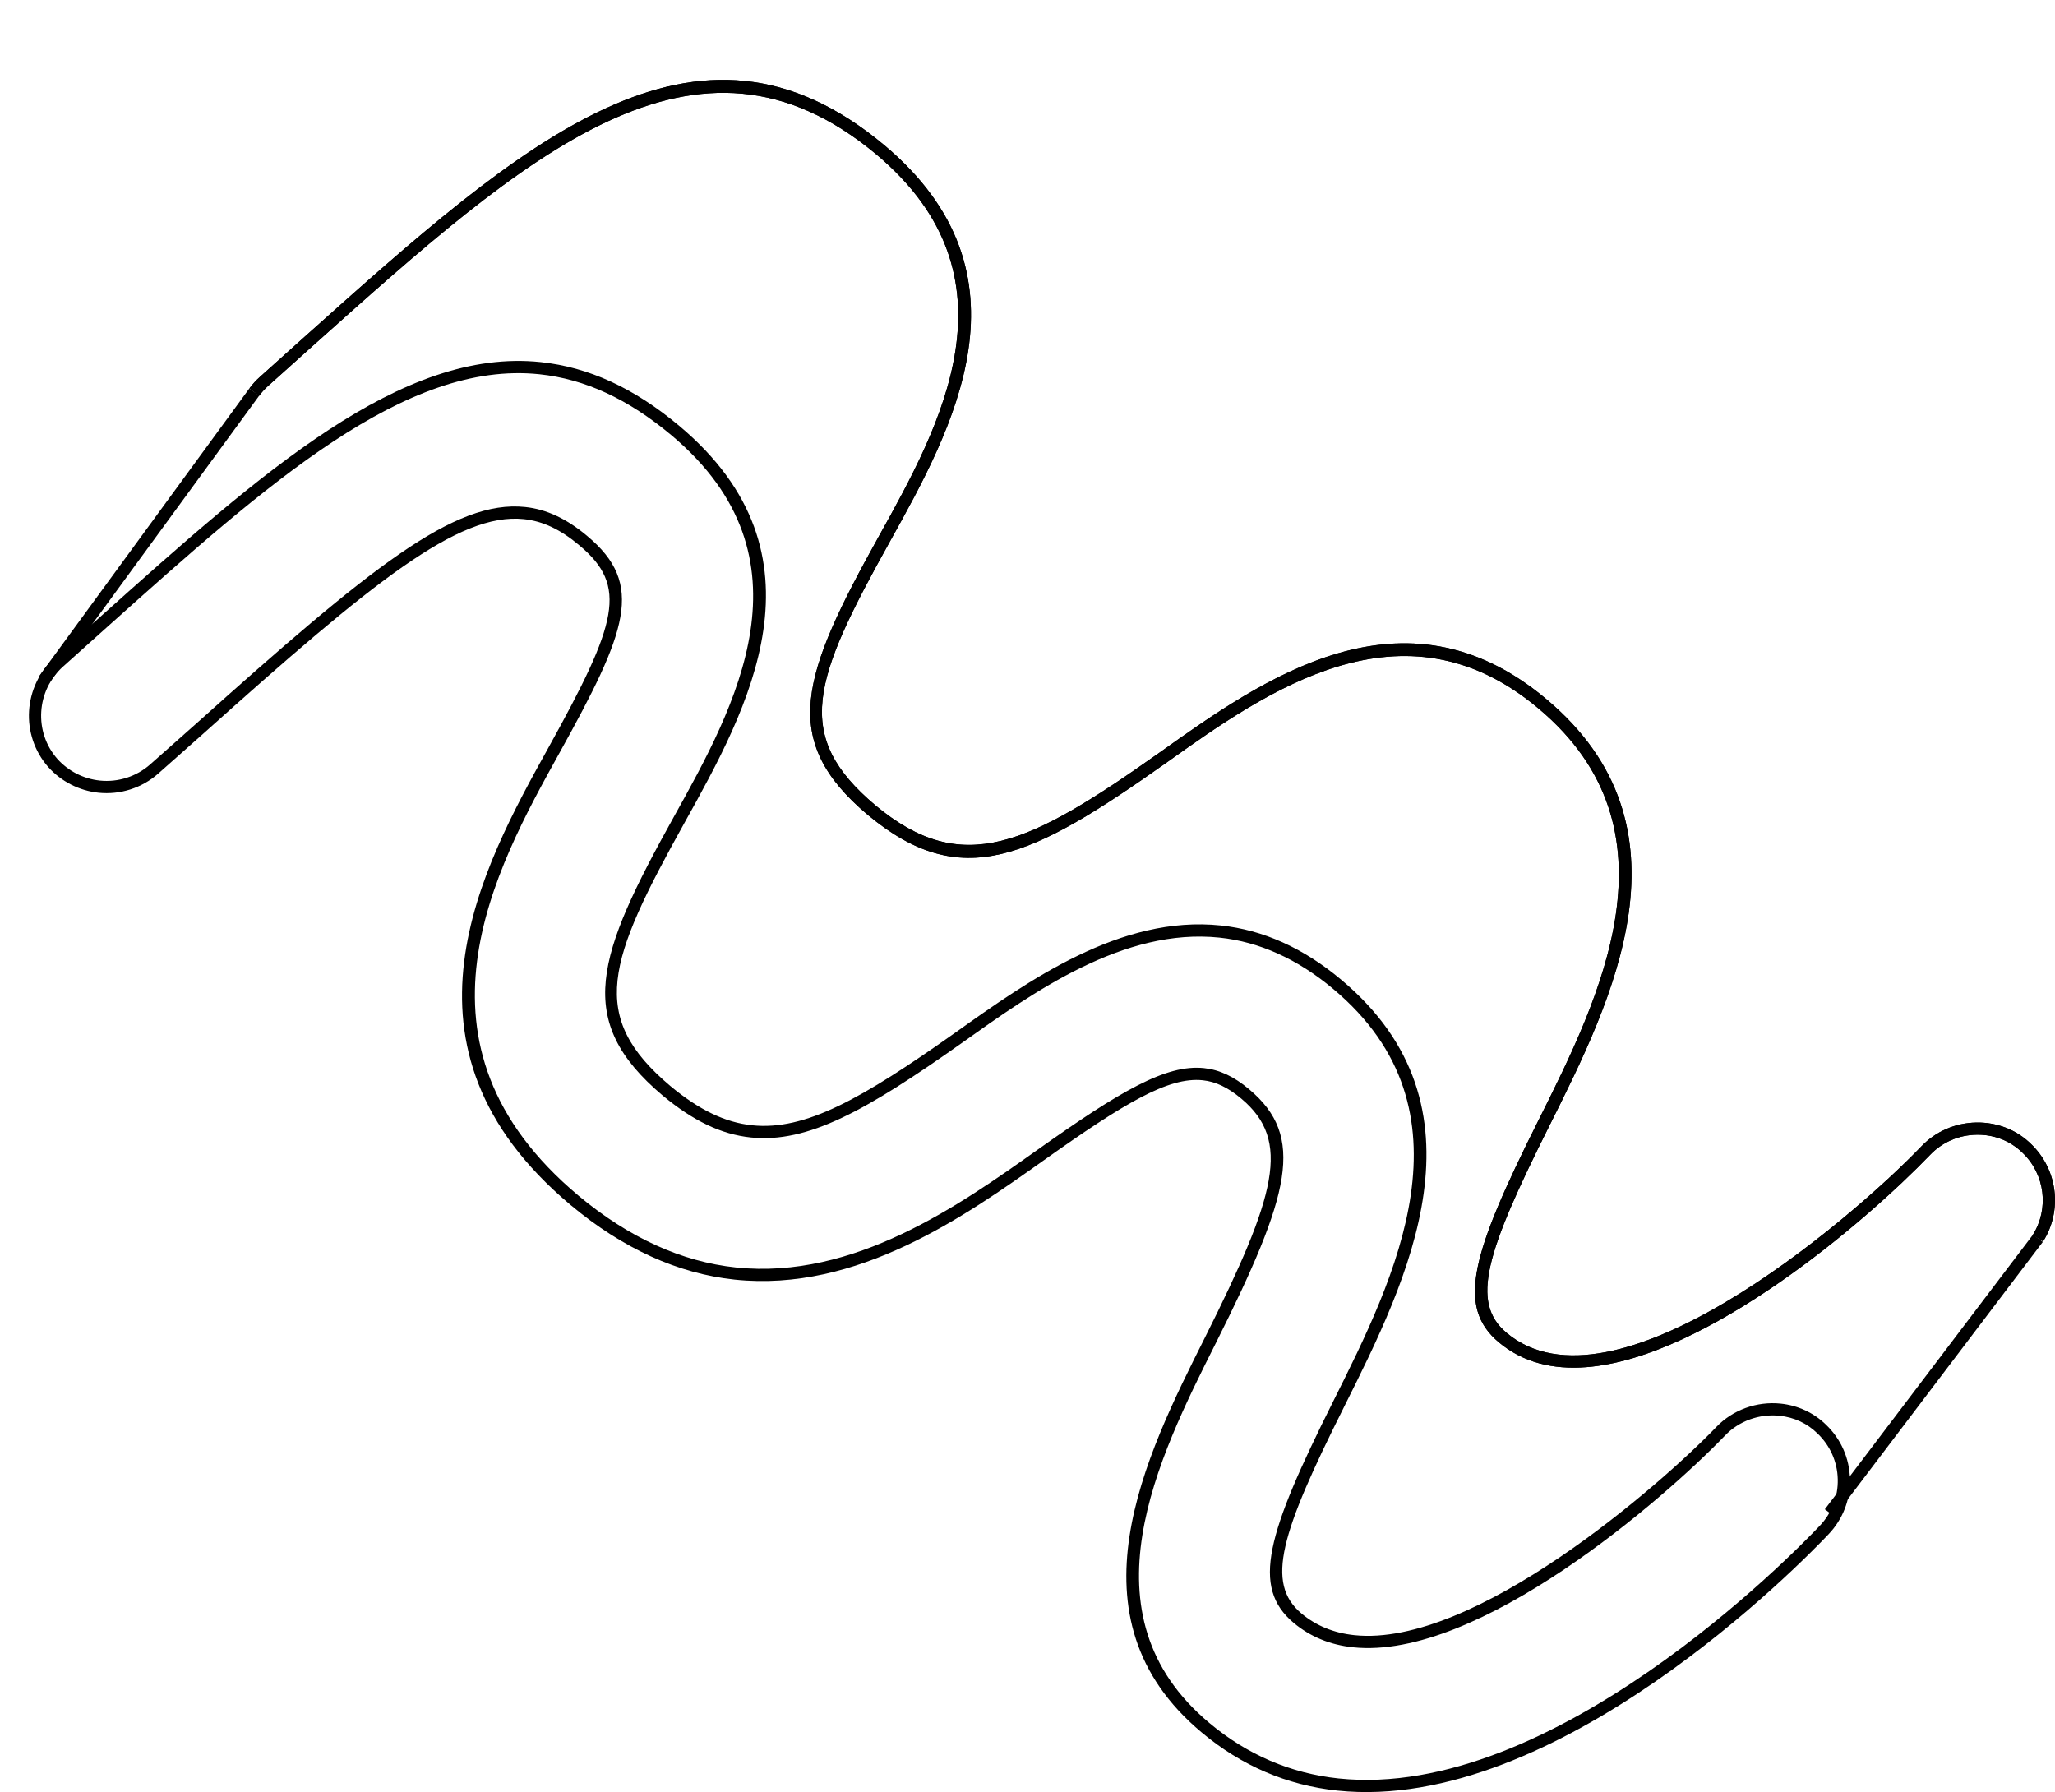
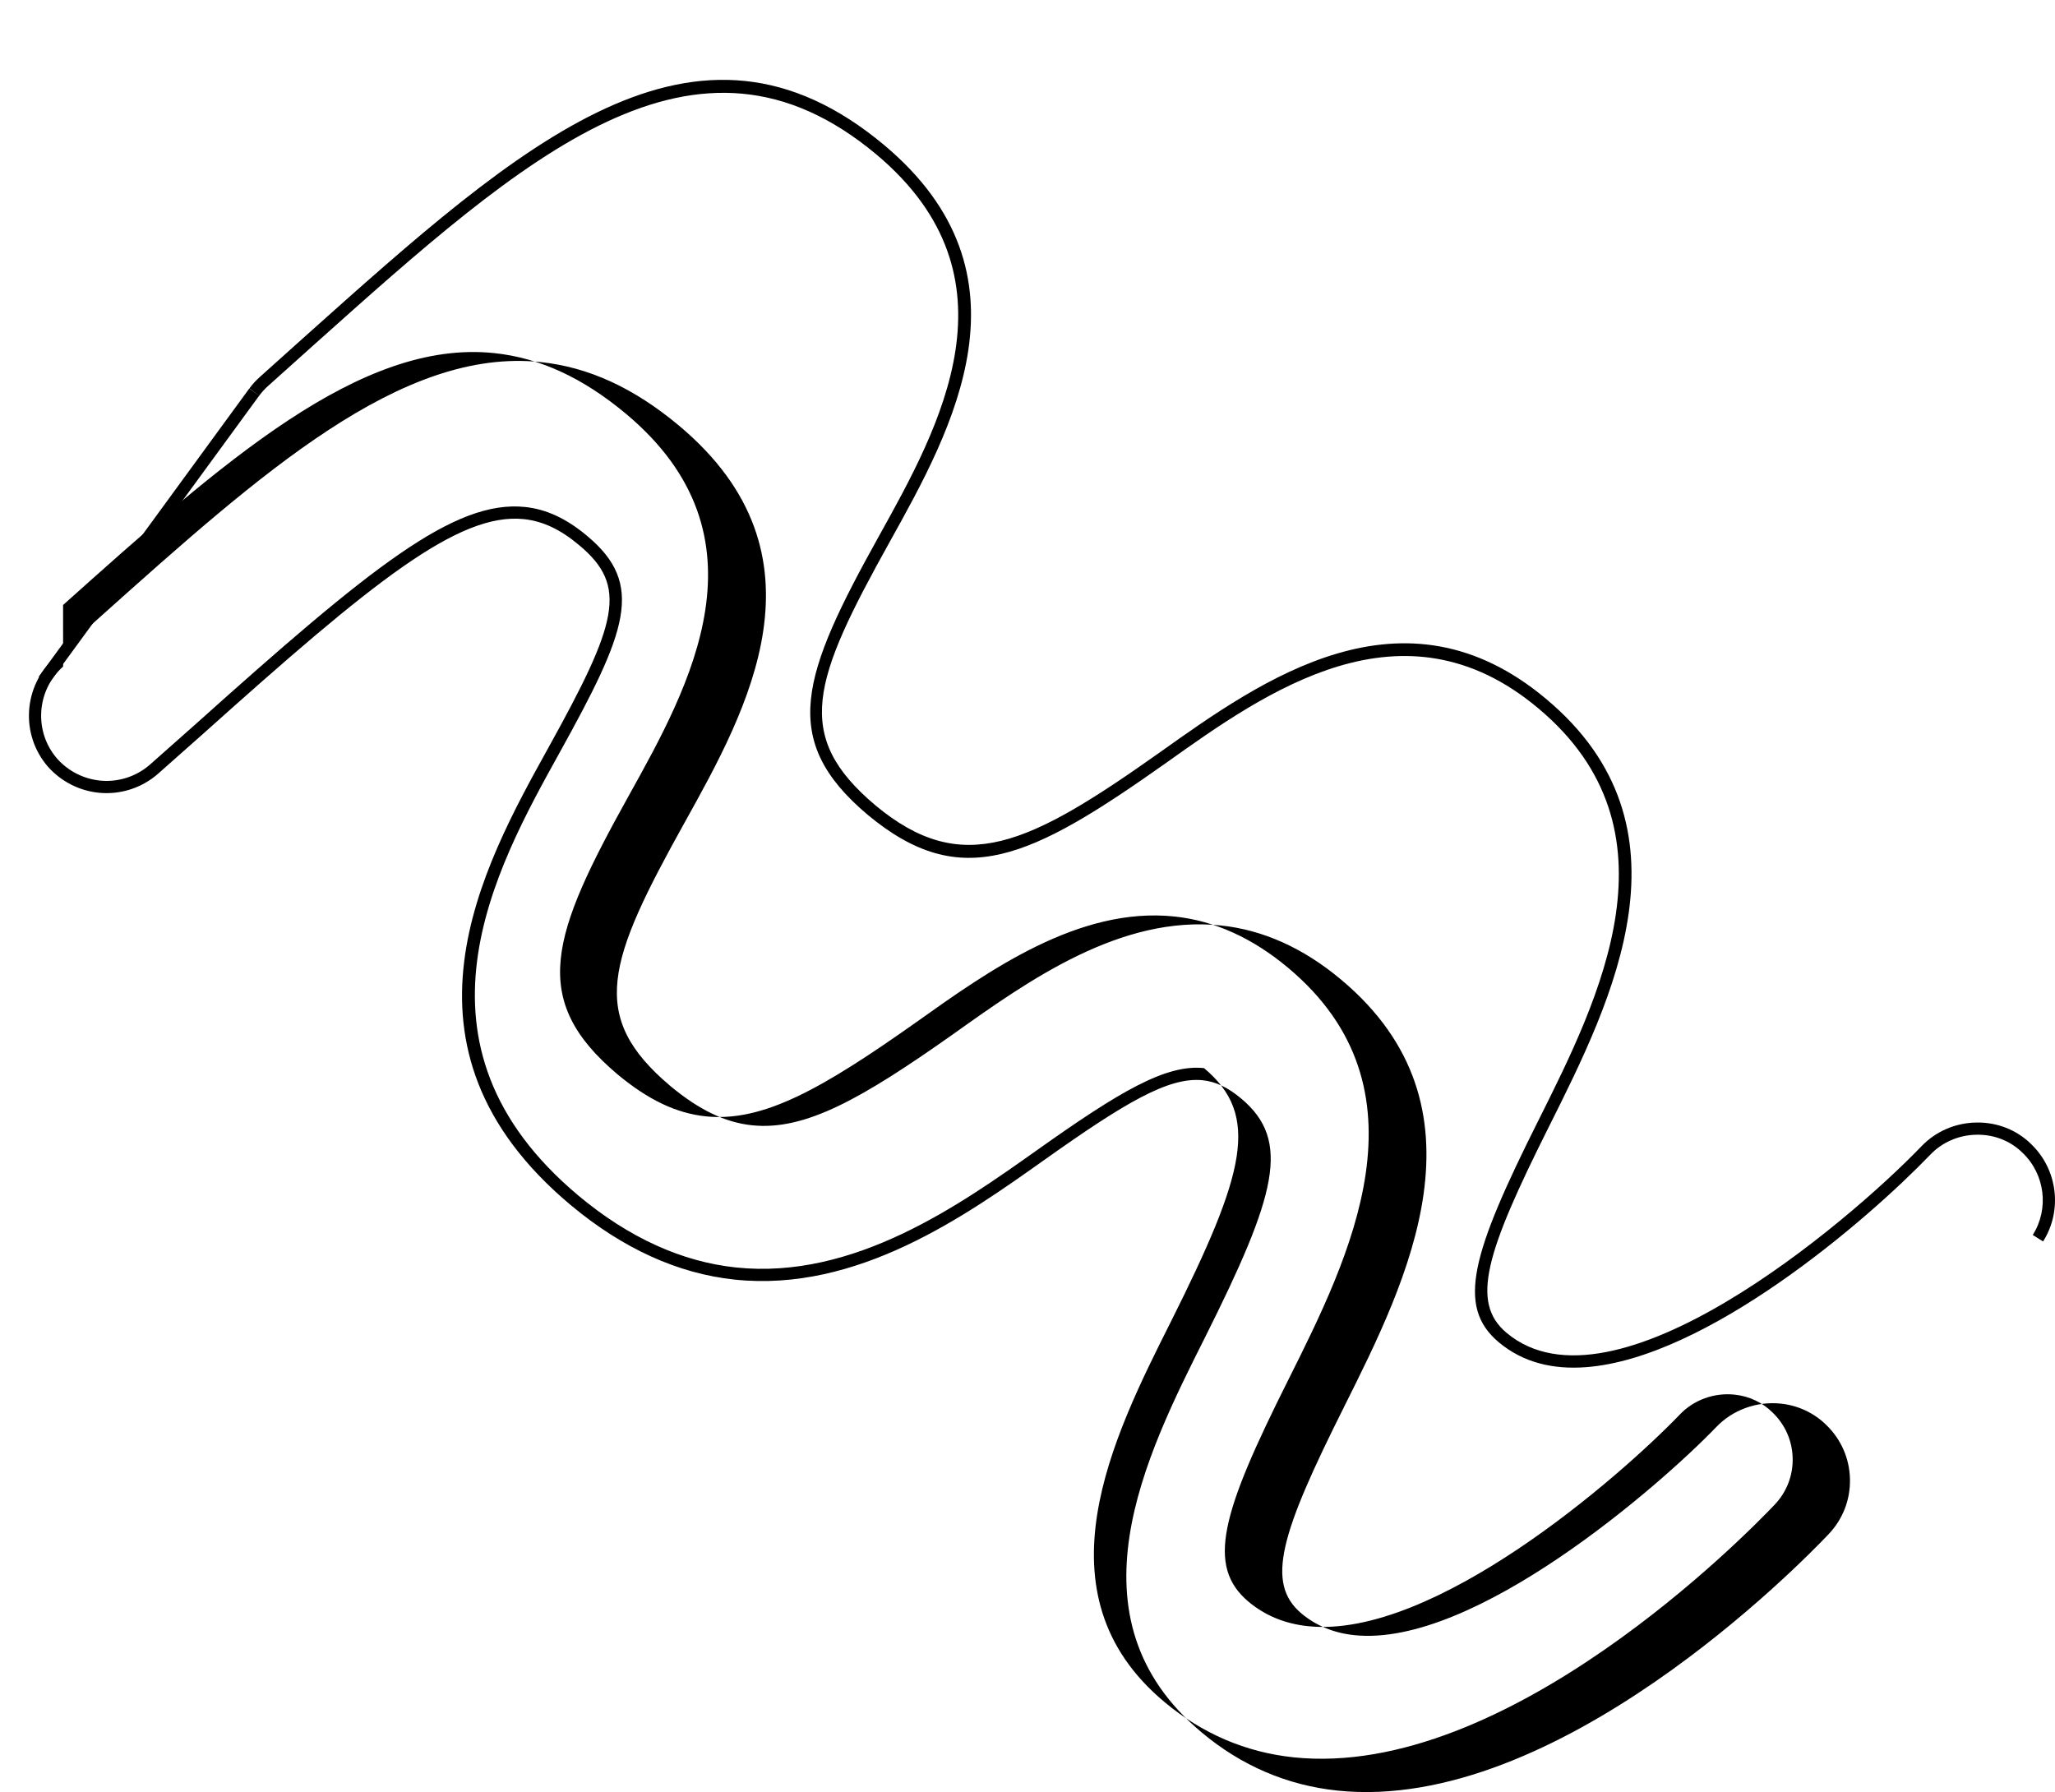
<svg xmlns="http://www.w3.org/2000/svg" xmlns:xlink="http://www.w3.org/1999/xlink" version="1.1" x="0px" y="0px" width="253.321px" height="220.904px" viewBox="0 0 253.321 220.904" enable-background="new 0 0 253.321 220.904" xml:space="preserve">
  <g>
    <defs>
      <rect id="SVGID_1_" x="-953.106" width="1429" height="1197" />
    </defs>
    <defs>
      <polyline id="SVGID_2_" points="5.998,84.292 4.768,83.427 30.731,47.889 31.963,48.756 5.998,84.292   " />
    </defs>
    <clipPath id="SVGID_3_">
      <use xlink:href="#SVGID_1_" overflow="visible" />
    </clipPath>
    <clipPath id="SVGID_4_" clip-path="url(#SVGID_3_)">
      <use xlink:href="#SVGID_2_" overflow="visible" />
    </clipPath>
    <rect x="-0.232" y="42.889" clip-path="url(#SVGID_4_)" fill="#5EBC8B" width="37.195" height="46.403" />
  </g>
  <g>
    <defs>
      <rect id="SVGID_5_" x="-953.106" width="1429" height="1197" />
    </defs>
    <defs>
-       <path id="SVGID_6_" d="M164.858,220.72c-0.003,0,0,0-0.003,0c-6.198-0.652-11.822-3.06-16.716-7.161    c-16.952-14.138-6.93-34.097,0.39-48.673c8.796-17.563,10.679-24.283,4.481-29.465c-1.64-1.375-3.149-2.094-4.748-2.261    c-4.218-0.443-9.662,2.818-19.543,9.831c-9.716,6.895-23.021,16.334-38.152,14.744c-6.988-0.736-13.787-3.823-20.202-9.177    c-23.238-19.447-10.915-41.683-2.76-56.397c8.525-15.381,9.854-19.906,3.809-24.94c-2.321-1.958-4.491-2.982-6.84-3.23    c-8.071-0.848-18.72,7.811-39.444,26.382l-5.609,4.972c-2.01,1.786-4.699,2.65-7.376,2.371c-2.375-0.25-4.57-1.367-6.181-3.146    C2.475,90.624,2.84,84.559,6.774,81.039l5.558-4.981c19.937-17.832,37.153-33.23,54.321-31.424    c5.916,0.623,11.501,3.19,17.076,7.856c19.008,15.943,8.414,34.979,0.678,48.879c-9.533,17.149-11.961,23.913-1.771,32.501    c3.548,2.952,6.748,4.49,10.068,4.84c6.562,0.69,13.551-3.279,24.952-11.345c9.123-6.496,20.483-14.584,32.834-13.286    c5.208,0.546,10.192,2.791,14.815,6.665c18.848,15.76,8.186,37.073,0.4,52.635l-0.05,0.104    c-7.753,15.481-9.708,21.647-5.217,25.412c1.796,1.504,3.986,2.399,6.509,2.666c14.771,1.552,37.736-18.501,44.616-25.652    c2.025-2.121,5.002-3.2,7.963-2.888c2.11,0.22,4.087,1.144,5.565,2.598c1.844,1.761,2.896,4.139,2.954,6.693    c0.059,2.55-0.885,4.975-2.652,6.824C222.048,192.667,191.88,223.562,164.858,220.72L164.858,220.72L164.858,220.72z     M148.419,131.663c1.911,0.203,3.678,1.027,5.559,2.604c6.978,5.836,5.096,12.934-4.103,31.295    c-7.094,14.123-16.807,33.465-0.771,46.845c4.662,3.904,10.014,6.197,15.908,6.817c26.309,2.767,55.994-27.65,59.293-31.125    c1.493-1.561,2.288-3.605,2.237-5.753c-0.049-2.151-0.935-4.155-2.497-5.643c-1.262-1.245-2.876-1.998-4.675-2.187    c-2.5-0.263-5.012,0.648-6.719,2.434c-7.52,7.814-30.414,27.731-45.86,26.108c-2.825-0.296-5.288-1.31-7.316-3.007    c-5.266-4.416-3.311-10.976,4.835-27.239l0.052-0.104c7.559-15.114,17.915-35.81-0.021-50.808    c-4.391-3.681-9.104-5.806-14.007-6.322c-11.786-1.239-22.886,6.665-31.807,13.016c-11.709,8.283-18.941,12.354-25.979,11.618    c-3.632-0.383-7.089-2.03-10.878-5.185c-10.962-9.241-8.151-17.169,1.422-34.385c7.48-13.442,17.726-31.854-0.329-46.996    c-5.339-4.468-10.66-6.924-16.269-7.514c-16.505-1.735-33.491,13.456-53.16,31.048L7.78,82.16    c-3.323,2.97-3.631,8.086-0.695,11.405c1.356,1.498,3.212,2.44,5.217,2.652c2.258,0.238,4.525-0.493,6.219-1.997l5.611-4.973    c21.538-19.303,31.89-27.67,40.601-26.751c2.625,0.275,5.126,1.444,7.647,3.569c7.166,5.969,4.894,11.752-3.426,26.764    c-7.948,14.342-19.907,35.925,2.377,54.574c6.182,5.158,12.705,8.131,19.393,8.835c14.568,1.531,27.605-7.718,37.123-14.473    C138.043,134.529,143.723,131.17,148.419,131.663L148.419,131.663L148.419,131.663z" />
+       <path id="SVGID_6_" d="M164.858,220.72c-0.003,0,0,0-0.003,0c-6.198-0.652-11.822-3.06-16.716-7.161    c-16.952-14.138-6.93-34.097,0.39-48.673c8.796-17.563,10.679-24.283,4.481-29.465c-1.64-1.375-3.149-2.094-4.748-2.261    c-4.218-0.443-9.662,2.818-19.543,9.831c-9.716,6.895-23.021,16.334-38.152,14.744c-6.988-0.736-13.787-3.823-20.202-9.177    c-23.238-19.447-10.915-41.683-2.76-56.397c8.525-15.381,9.854-19.906,3.809-24.94c-2.321-1.958-4.491-2.982-6.84-3.23    c-8.071-0.848-18.72,7.811-39.444,26.382l-5.609,4.972c-2.01,1.786-4.699,2.65-7.376,2.371c-2.375-0.25-4.57-1.367-6.181-3.146    C2.475,90.624,2.84,84.559,6.774,81.039l5.558-4.981c19.937-17.832,37.153-33.23,54.321-31.424    c5.916,0.623,11.501,3.19,17.076,7.856c19.008,15.943,8.414,34.979,0.678,48.879c-9.533,17.149-11.961,23.913-1.771,32.501    c3.548,2.952,6.748,4.49,10.068,4.84c6.562,0.69,13.551-3.279,24.952-11.345c9.123-6.496,20.483-14.584,32.834-13.286    c5.208,0.546,10.192,2.791,14.815,6.665c18.848,15.76,8.186,37.073,0.4,52.635l-0.05,0.104    c-7.753,15.481-9.708,21.647-5.217,25.412c1.796,1.504,3.986,2.399,6.509,2.666c14.771,1.552,37.736-18.501,44.616-25.652    c2.025-2.121,5.002-3.2,7.963-2.888c2.11,0.22,4.087,1.144,5.565,2.598c1.844,1.761,2.896,4.139,2.954,6.693    c0.059,2.55-0.885,4.975-2.652,6.824C222.048,192.667,191.88,223.562,164.858,220.72L164.858,220.72L164.858,220.72z     M148.419,131.663c6.978,5.836,5.096,12.934-4.103,31.295    c-7.094,14.123-16.807,33.465-0.771,46.845c4.662,3.904,10.014,6.197,15.908,6.817c26.309,2.767,55.994-27.65,59.293-31.125    c1.493-1.561,2.288-3.605,2.237-5.753c-0.049-2.151-0.935-4.155-2.497-5.643c-1.262-1.245-2.876-1.998-4.675-2.187    c-2.5-0.263-5.012,0.648-6.719,2.434c-7.52,7.814-30.414,27.731-45.86,26.108c-2.825-0.296-5.288-1.31-7.316-3.007    c-5.266-4.416-3.311-10.976,4.835-27.239l0.052-0.104c7.559-15.114,17.915-35.81-0.021-50.808    c-4.391-3.681-9.104-5.806-14.007-6.322c-11.786-1.239-22.886,6.665-31.807,13.016c-11.709,8.283-18.941,12.354-25.979,11.618    c-3.632-0.383-7.089-2.03-10.878-5.185c-10.962-9.241-8.151-17.169,1.422-34.385c7.48-13.442,17.726-31.854-0.329-46.996    c-5.339-4.468-10.66-6.924-16.269-7.514c-16.505-1.735-33.491,13.456-53.16,31.048L7.78,82.16    c-3.323,2.97-3.631,8.086-0.695,11.405c1.356,1.498,3.212,2.44,5.217,2.652c2.258,0.238,4.525-0.493,6.219-1.997l5.611-4.973    c21.538-19.303,31.89-27.67,40.601-26.751c2.625,0.275,5.126,1.444,7.647,3.569c7.166,5.969,4.894,11.752-3.426,26.764    c-7.948,14.342-19.907,35.925,2.377,54.574c6.182,5.158,12.705,8.131,19.393,8.835c14.568,1.531,27.605-7.718,37.123-14.473    C138.043,134.529,143.723,131.17,148.419,131.663L148.419,131.663L148.419,131.663z" />
    </defs>
    <clipPath id="SVGID_7_">
      <use xlink:href="#SVGID_5_" overflow="visible" />
    </clipPath>
    <clipPath id="SVGID_8_" clip-path="url(#SVGID_7_)">
      <use xlink:href="#SVGID_6_" overflow="visible" />
    </clipPath>
    <rect x="-1.432" y="39.489" clip-path="url(#SVGID_8_)" fill="#5EBC8B" width="234.481" height="186.415" />
  </g>
  <g>
    <defs>
      <rect id="SVGID_9_" x="-953.106" width="1429" height="1197" />
    </defs>
    <defs>
      <path id="SVGID_10_" d="M195.524,168.527c-4.059,0.31-7.759-0.549-10.771-3.071c-5.267-4.416-3.312-10.975,4.835-27.239    l0.055-0.106c7.557-15.112,17.911-35.809-0.024-50.806c-16.726-14.023-33.537-2.049-45.813,6.694    c-16.758,11.855-25.307,16.043-36.856,6.431c-10.961-9.238-8.152-17.169,1.421-34.387c7.48-13.441,17.726-31.854-0.329-46.996    C85.765,0.412,64.956,19.021,38.613,42.582l-5.557,4.985c-0.409,0.364-0.781,0.771-1.106,1.207l-1.206-0.901    c0.384-0.515,0.824-0.995,1.309-1.427l5.556-4.984c26.889-24.049,48.125-43.041,71.399-23.568    c19.007,15.942,8.413,34.982,0.679,48.88c-9.535,17.148-11.963,23.912-1.771,32.502c10.742,8.939,18.921,4.882,35.02-6.506    c12.675-9.024,30.033-21.387,47.649-6.62c18.847,15.76,8.188,37.072,0.404,52.632l-0.055,0.107    c-7.755,15.48-9.708,21.646-5.214,25.41c13.105,10.979,42.026-13.532,51.125-22.985c1.771-1.856,4.186-2.901,6.795-2.943    c2.563-0.04,4.953,0.903,6.732,2.652c3.275,3.129,3.902,8.184,1.479,12.01l-1.271-0.803c2.039-3.226,1.511-7.484-1.259-10.126    c-1.495-1.473-3.502-2.264-5.661-2.229c-2.201,0.033-4.237,0.915-5.73,2.479C230.051,150.542,210.402,167.392,195.524,168.527" />
    </defs>
    <defs>
      <rect id="SVGID_11_" x="-953.106" y="0.24" width="1428.96" height="1196.88" />
    </defs>
    <clipPath id="SVGID_12_">
      <use xlink:href="#SVGID_9_" overflow="visible" />
    </clipPath>
    <clipPath id="SVGID_13_" clip-path="url(#SVGID_12_)">
      <use xlink:href="#SVGID_10_" overflow="visible" />
    </clipPath>
    <clipPath id="SVGID_14_" clip-path="url(#SVGID_13_)">
      <use xlink:href="#SVGID_11_" overflow="visible" />
    </clipPath>
-     <rect x="25.744" y="4.843" clip-path="url(#SVGID_14_)" fill="#5EBC8B" width="232.577" height="168.745" />
  </g>
  <g>
    <defs>
      <rect id="SVGID_15_" x="-953.106" width="1429" height="1197" />
    </defs>
    <defs>
-       <polyline id="SVGID_16_" points="226.15,186.953 224.95,186.044 250.617,152.181 251.817,153.09 226.15,186.953   " />
-     </defs>
+       </defs>
    <clipPath id="SVGID_17_">
      <use xlink:href="#SVGID_15_" overflow="visible" />
    </clipPath>
    <clipPath id="SVGID_18_" clip-path="url(#SVGID_17_)">
      <use xlink:href="#SVGID_16_" overflow="visible" />
    </clipPath>
    <rect x="219.95" y="147.181" clip-path="url(#SVGID_18_)" fill="#5EBC8B" width="36.867" height="44.772" />
  </g>
</svg>